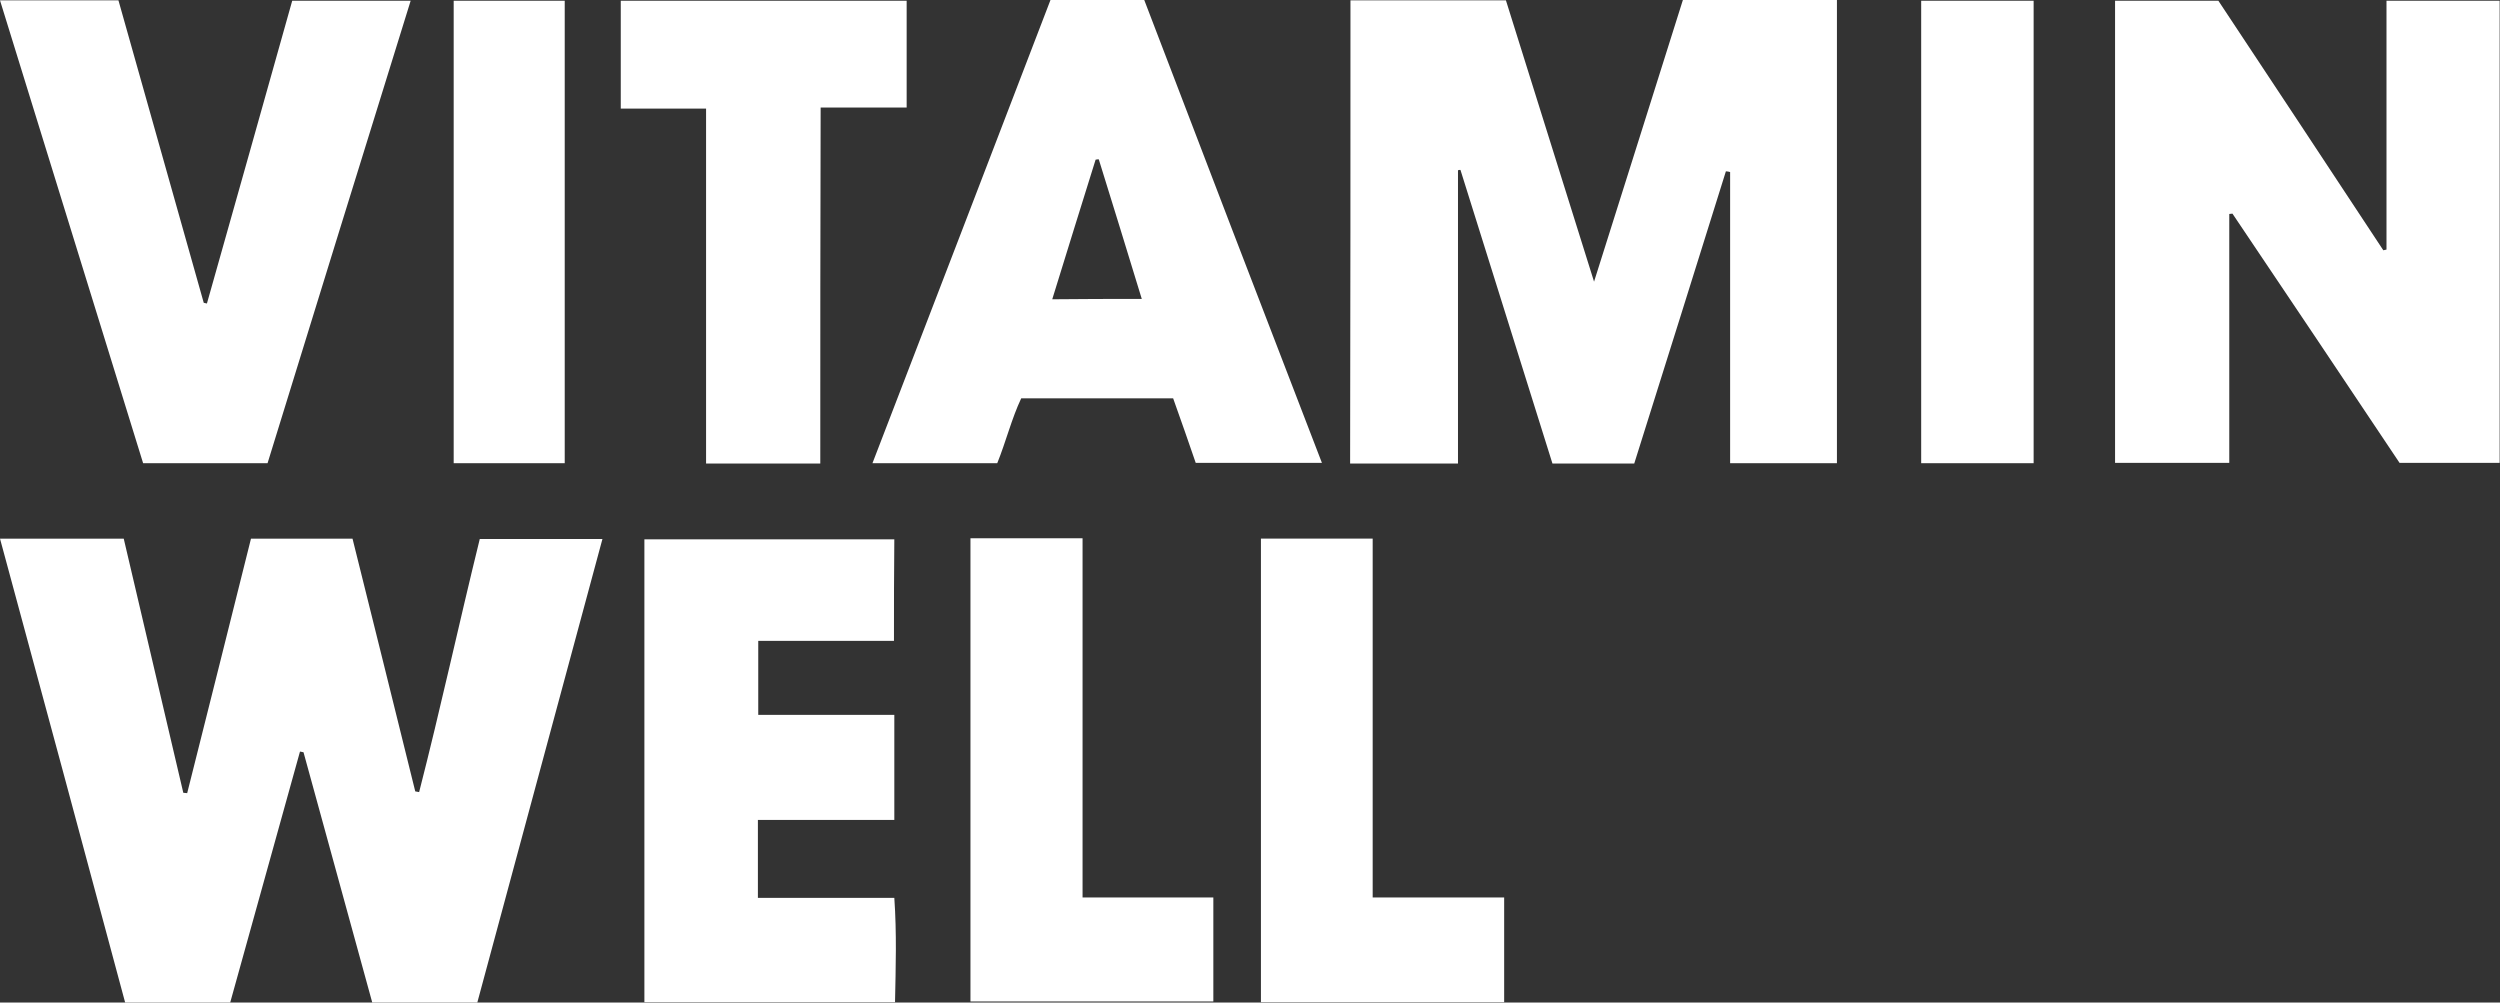
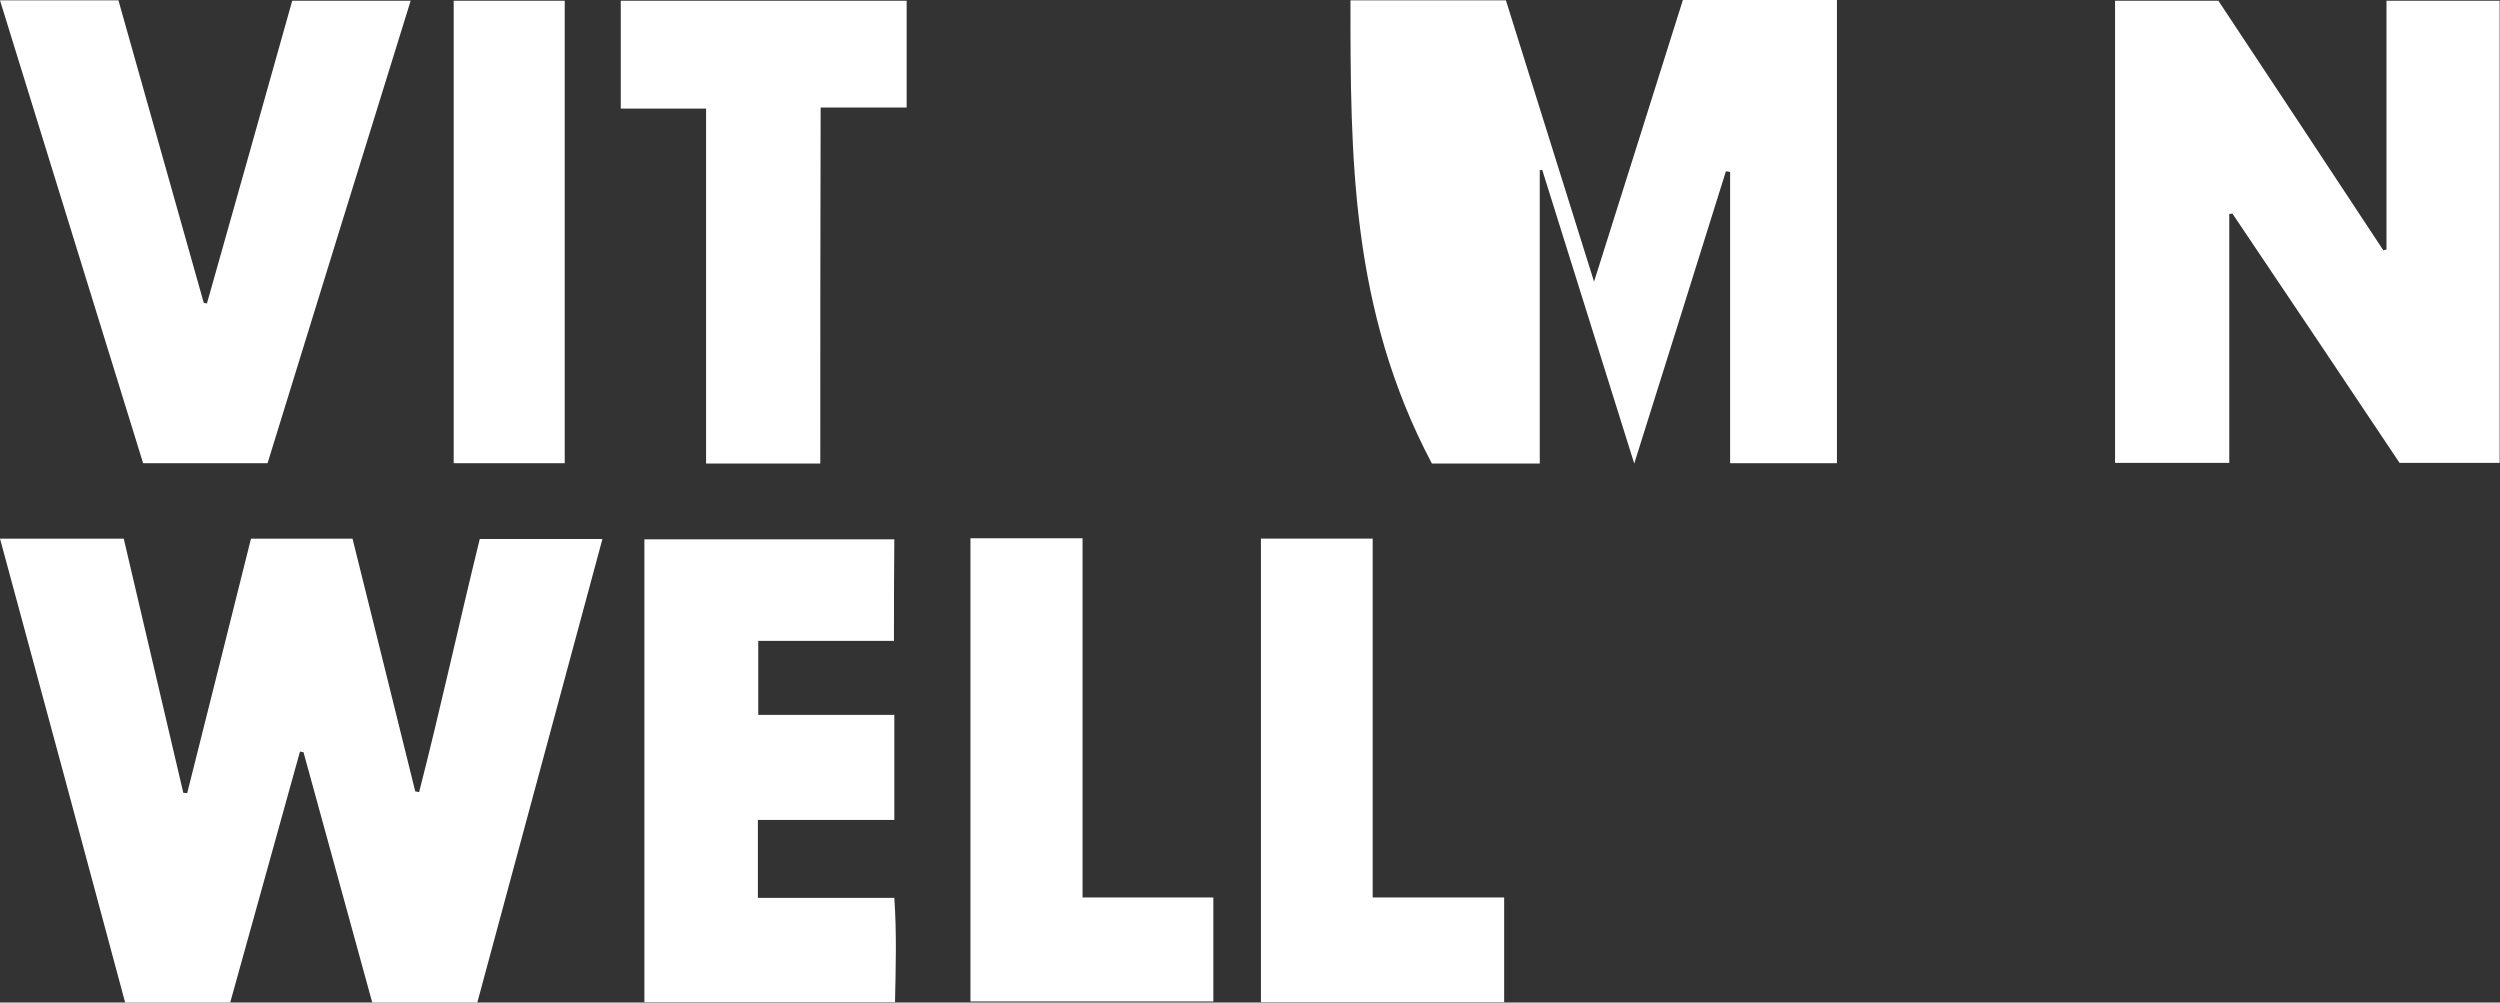
<svg xmlns="http://www.w3.org/2000/svg" id="Layer_1" x="0px" y="0px" viewBox="0 0 709.2 284.4" style="enable-background:new 0 0 709.2 284.4;" xml:space="preserve">
  <rect x="0" y="0" width="709.2" height="284.4" fill="#333333" stroke="none" />
  <style type="text/css">	.st0{fill:#FFFFFF;}</style>
  <g>
-     <path class="st0" d="M383.1,0.1c14.7,0,29.2,0,44.1,0c8.2,26.2,16.4,52.4,25,79.8c8.7-27.4,16.9-53.7,25.2-79.9c14.7,0,29,0,43.7,0  c0,43.8,0,87.5,0,131.4c-10,0-19.9,0-30.3,0c0-27.5,0-55.1,0-82.6c-0.4-0.1-0.8-0.2-1.2-0.2c-8.6,27.6-17.3,55.2-26,82.9  c-7.7,0-15.1,0-23.2,0c-8.7-27.7-17.4-55.5-26.1-83.3c-0.2,0-0.5,0-0.7,0.1c0,27.6,0,55.3,0,83.2c-10.4,0-20.3,0-30.6,0  C383.1,87.8,383.1,44.3,383.1,0.1z" />
+     <path class="st0" d="M383.1,0.1c14.7,0,29.2,0,44.1,0c8.2,26.2,16.4,52.4,25,79.8c8.7-27.4,16.9-53.7,25.2-79.9c14.7,0,29,0,43.7,0  c0,43.8,0,87.5,0,131.4c-10,0-19.9,0-30.3,0c0-27.5,0-55.1,0-82.6c-0.4-0.1-0.8-0.2-1.2-0.2c-8.6,27.6-17.3,55.2-26,82.9  c-8.7-27.7-17.4-55.5-26.1-83.3c-0.2,0-0.5,0-0.7,0.1c0,27.6,0,55.3,0,83.2c-10.4,0-20.3,0-30.6,0  C383.1,87.8,383.1,44.3,383.1,0.1z" />
    <path class="st0" d="M0,152.8c12,0,23.3,0,35.1,0c5.6,24,11.3,48.1,16.9,72.1c0.4,0,0.7,0.1,1.1,0.1c6-24,12.1-48,18.1-72.2  c9.7,0,19.1,0,28.8,0c6,24,11.9,47.9,17.8,71.7c0.4,0.1,0.7,0.1,1.1,0.2c6.1-23.8,11.3-47.8,17.2-71.8c11.5,0,22.7,0,34.8,0  c-11.9,44-23.7,87.7-35.5,131.5c-10,0-19.7,0-29.8,0c-6.5-23.7-13-47.3-19.5-71c-0.3-0.1-0.7-0.1-1-0.2  c-6.6,23.7-13.2,47.4-19.8,71.2c-10.1,0-19.7,0-29.8,0C23.8,240.7,12,197.1,0,152.8z" />
    <path class="st0" d="M632.4,60.7c0,23.4,0,46.8,0,70.6c-10.9,0-21.5,0-32.4,0c0-43.6,0-87.2,0-131.1c9.7,0,19.2,0,29.3,0  c15.5,23.4,31.2,47.1,46.8,70.8c0.3-0.1,0.6-0.1,0.9-0.2c0-23.4,0-46.9,0-70.6c11,0,21.4,0,32.1,0c0,43.6,0,87.2,0,131.1  c-9.3,0-18.7,0-28.4,0c-15.7-23.5-31.5-47.1-47.4-70.7C633.1,60.6,632.7,60.7,632.4,60.7z" />
-     <path class="st0" d="M298,0c8.9,0,17.4,0,26.6,0C341.2,43.5,358,87.2,375,131.3c-12.1,0-23.7,0-35.8,0c-2-5.8-4.1-11.9-6.4-18.3  c-14.2,0-28.5,0-43.1,0c-2.7,5.7-4.3,12.2-6.8,18.4c-11.7,0-23.3,0-35.4,0C264.4,87.6,281.1,44,298,0z M323.9,84.8  c-4.2-13.8-8.2-26.7-12.2-39.6c-0.3,0-0.6,0-0.9,0.1c-4.1,13-8.1,26.1-12.3,39.6C307.1,84.8,315.1,84.8,323.9,84.8z" />
    <path class="st0" d="M0,0.1c11.6,0,22.4,0,33.6,0c8.1,28.6,16.1,57.2,24.2,85.8c0.3,0.1,0.6,0.1,0.9,0.2  C66.8,57.5,74.8,29,82.9,0.2c11.1,0,22.1,0,33.6,0C102.9,44,89.4,87.6,75.9,131.4c-11.9,0-23.5,0-35.3,0C27.1,87.7,13.6,44.1,0,0.1  z" />
    <path class="st0" d="M253.6,181.8c-12.8,0-25.4,0-38.5,0c0,7,0,13.7,0,21c12.8,0,25.5,0,38.6,0c0,10.1,0,19.7,0,29.8  c-13,0-25.8,0-38.7,0c0,7.6,0,14.7,0,22.1c12.9,0,25.5,0,38.7,0c0.7,10.1,0.4,19.7,0.2,29.6c-23.9,0-47.3,0-71.1,0  c0-43.8,0-87.3,0-131.3c23.4,0,46.9,0,70.9,0C253.6,162.4,253.6,171.9,253.6,181.8z" />
    <path class="st0" d="M232.7,131.5c-11.2,0-21.5,0-32.4,0c0-33.5,0-66.8,0-100.7c-8.4,0-16.1,0-24.2,0c0-10.4,0-20.3,0-30.6  c26.9,0,53.8,0,81.1,0c0,9.9,0,19.9,0,30.3c-8,0-16,0-24.4,0C232.7,64.3,232.7,97.7,232.7,131.5z" />
    <path class="st0" d="M275.3,152.7c10.7,0,21,0,31.8,0c0,33.9,0,67.6,0,101.9c12.6,0,24.6,0,37.1,0c0,10.1,0,19.6,0,29.5  c-22.8,0-45.7,0-68.9,0C275.3,240.4,275.3,196.8,275.3,152.7z" />
    <path class="st0" d="M426.7,254.6c0,10.3,0,19.9,0,29.7c-23.1,0-45.8,0-69,0c0-43.9,0-87.5,0-131.5c10.5,0,20.9,0,31.7,0  c0,33.9,0,67.6,0,101.8C401.9,254.6,414,254.6,426.7,254.6z" />
-     <path class="st0" d="M576.9,131.4c-10.8,0-21.3,0-31.9,0c0-43.8,0-87.4,0-131.2c10.6,0,21.1,0,31.9,0  C576.9,43.8,576.9,87.4,576.9,131.4z" />
    <path class="st0" d="M160.2,0.2c0,43.7,0,87.3,0,131.2c-10.3,0-20.7,0-31.5,0c0-43.6,0-87.2,0-131.2C139.2,0.2,149.6,0.2,160.2,0.2  z" />
  </g>
</svg>